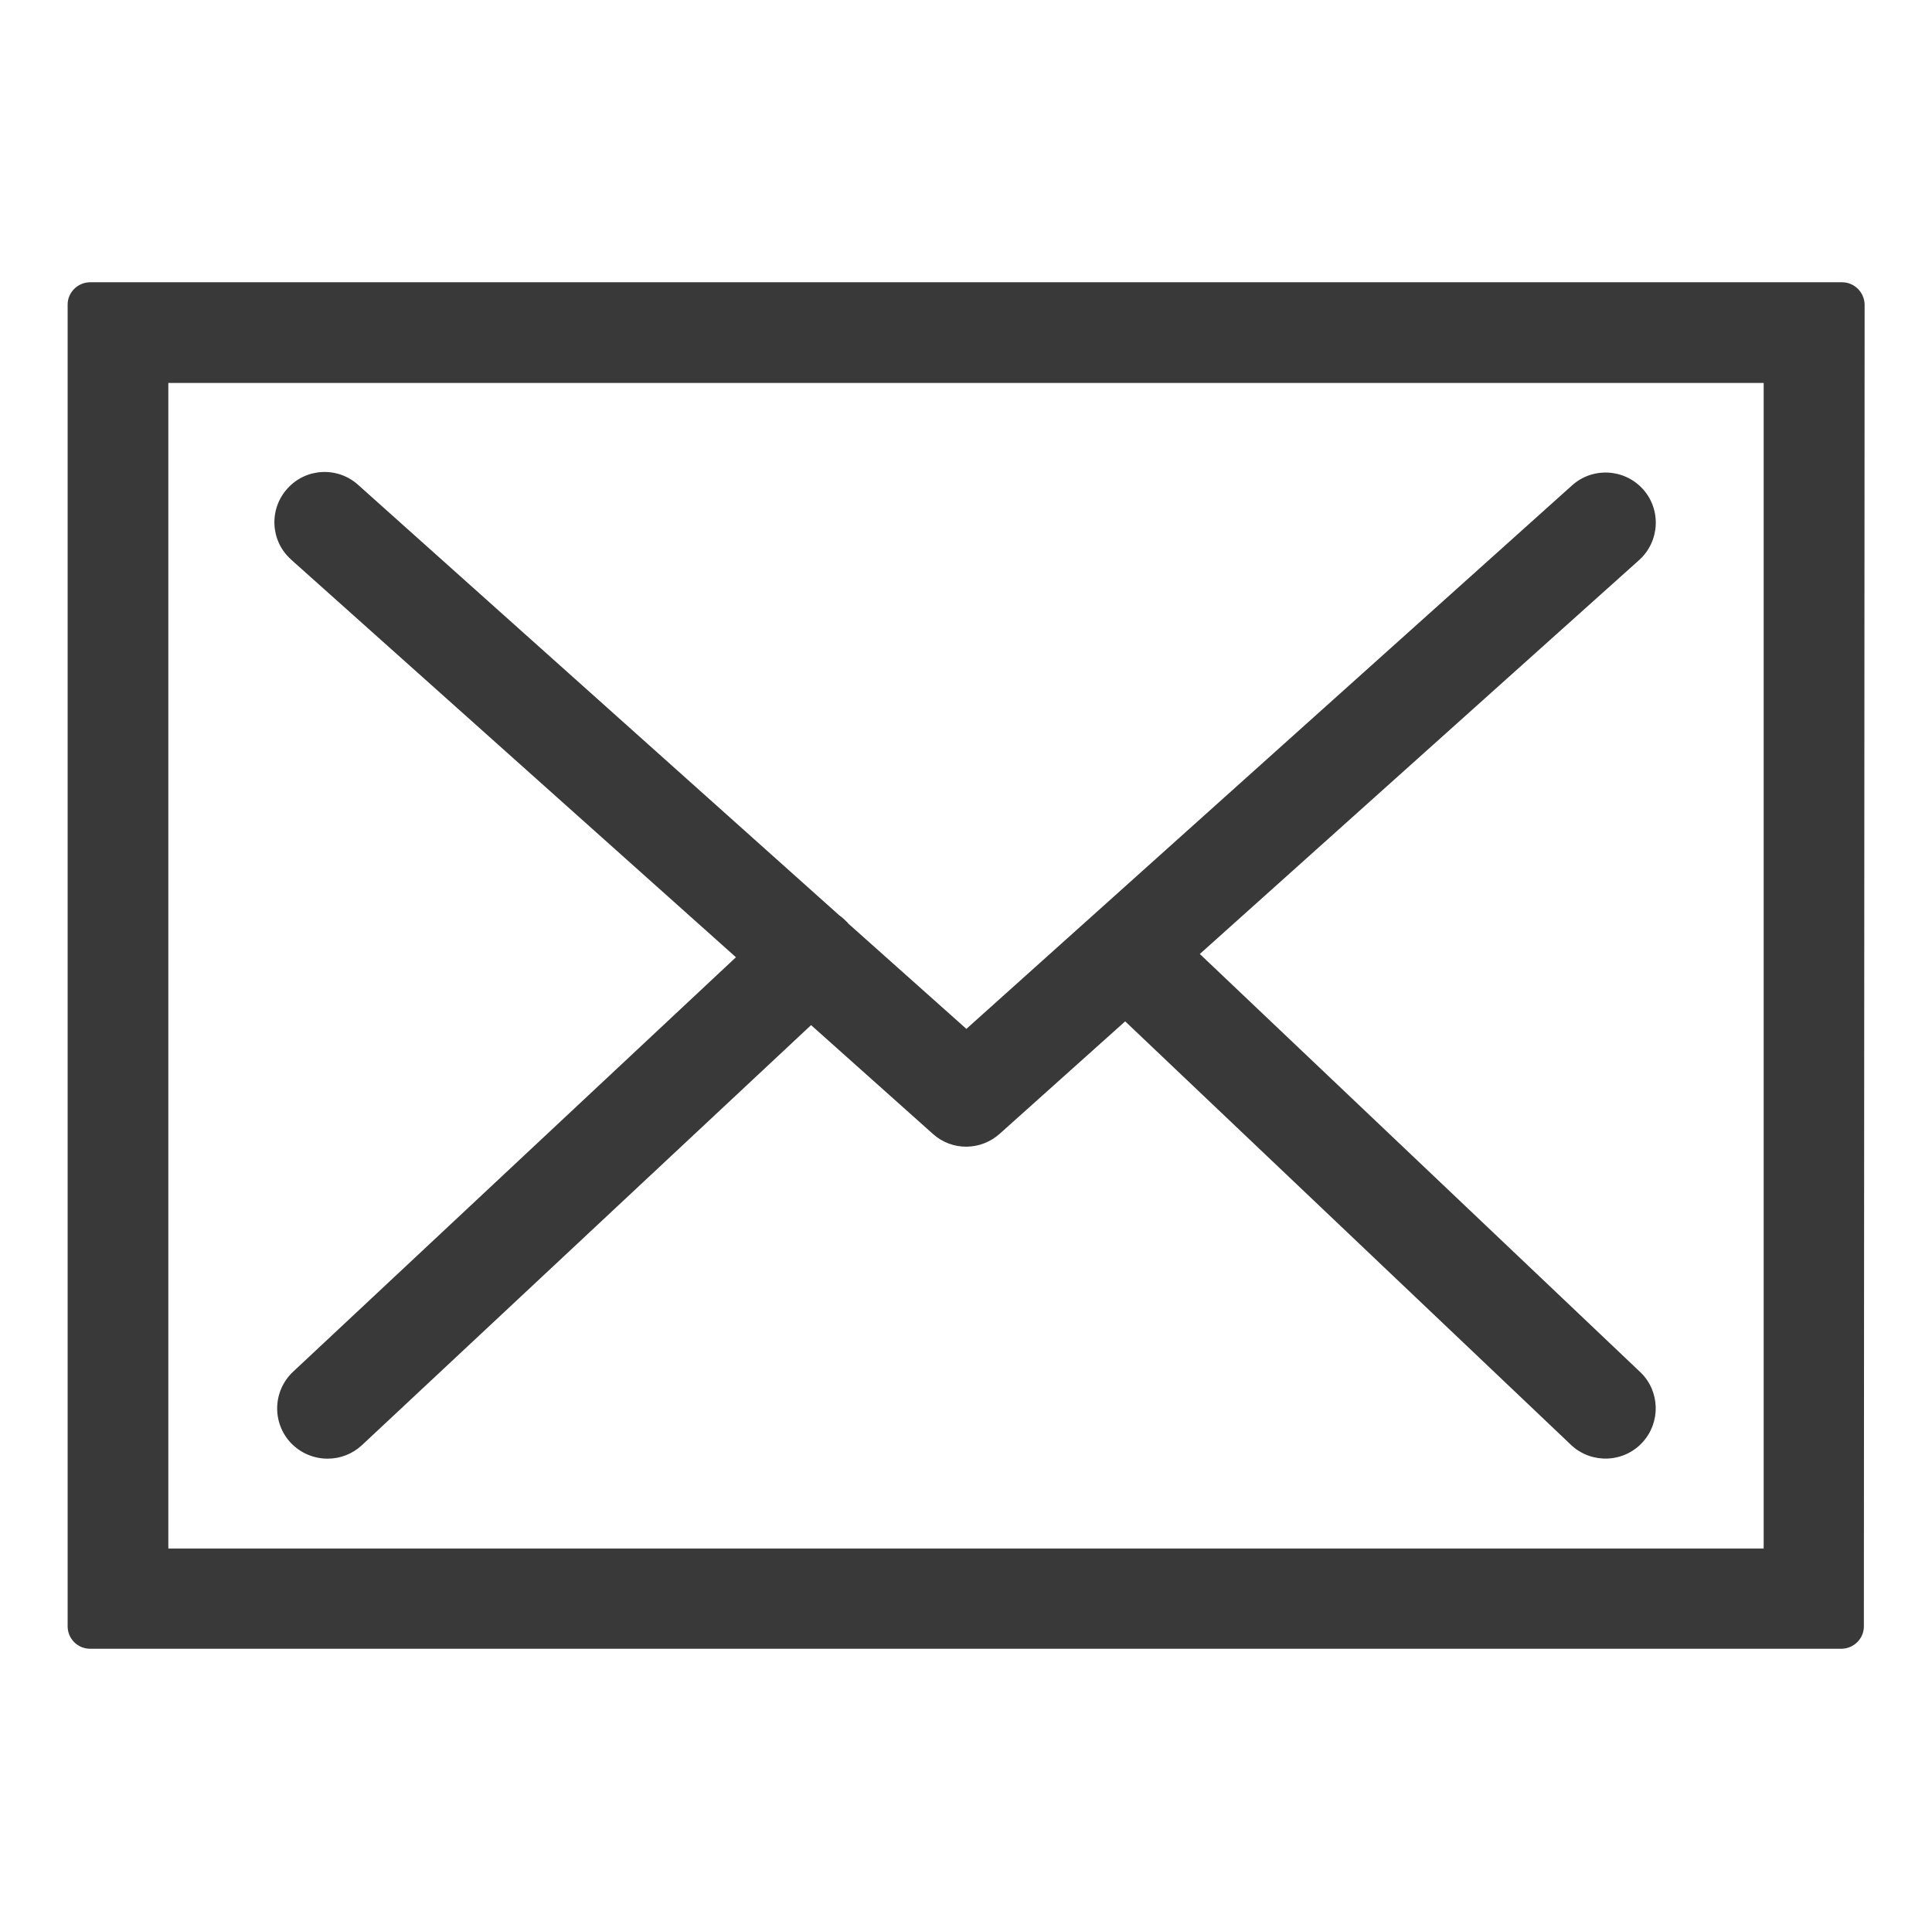
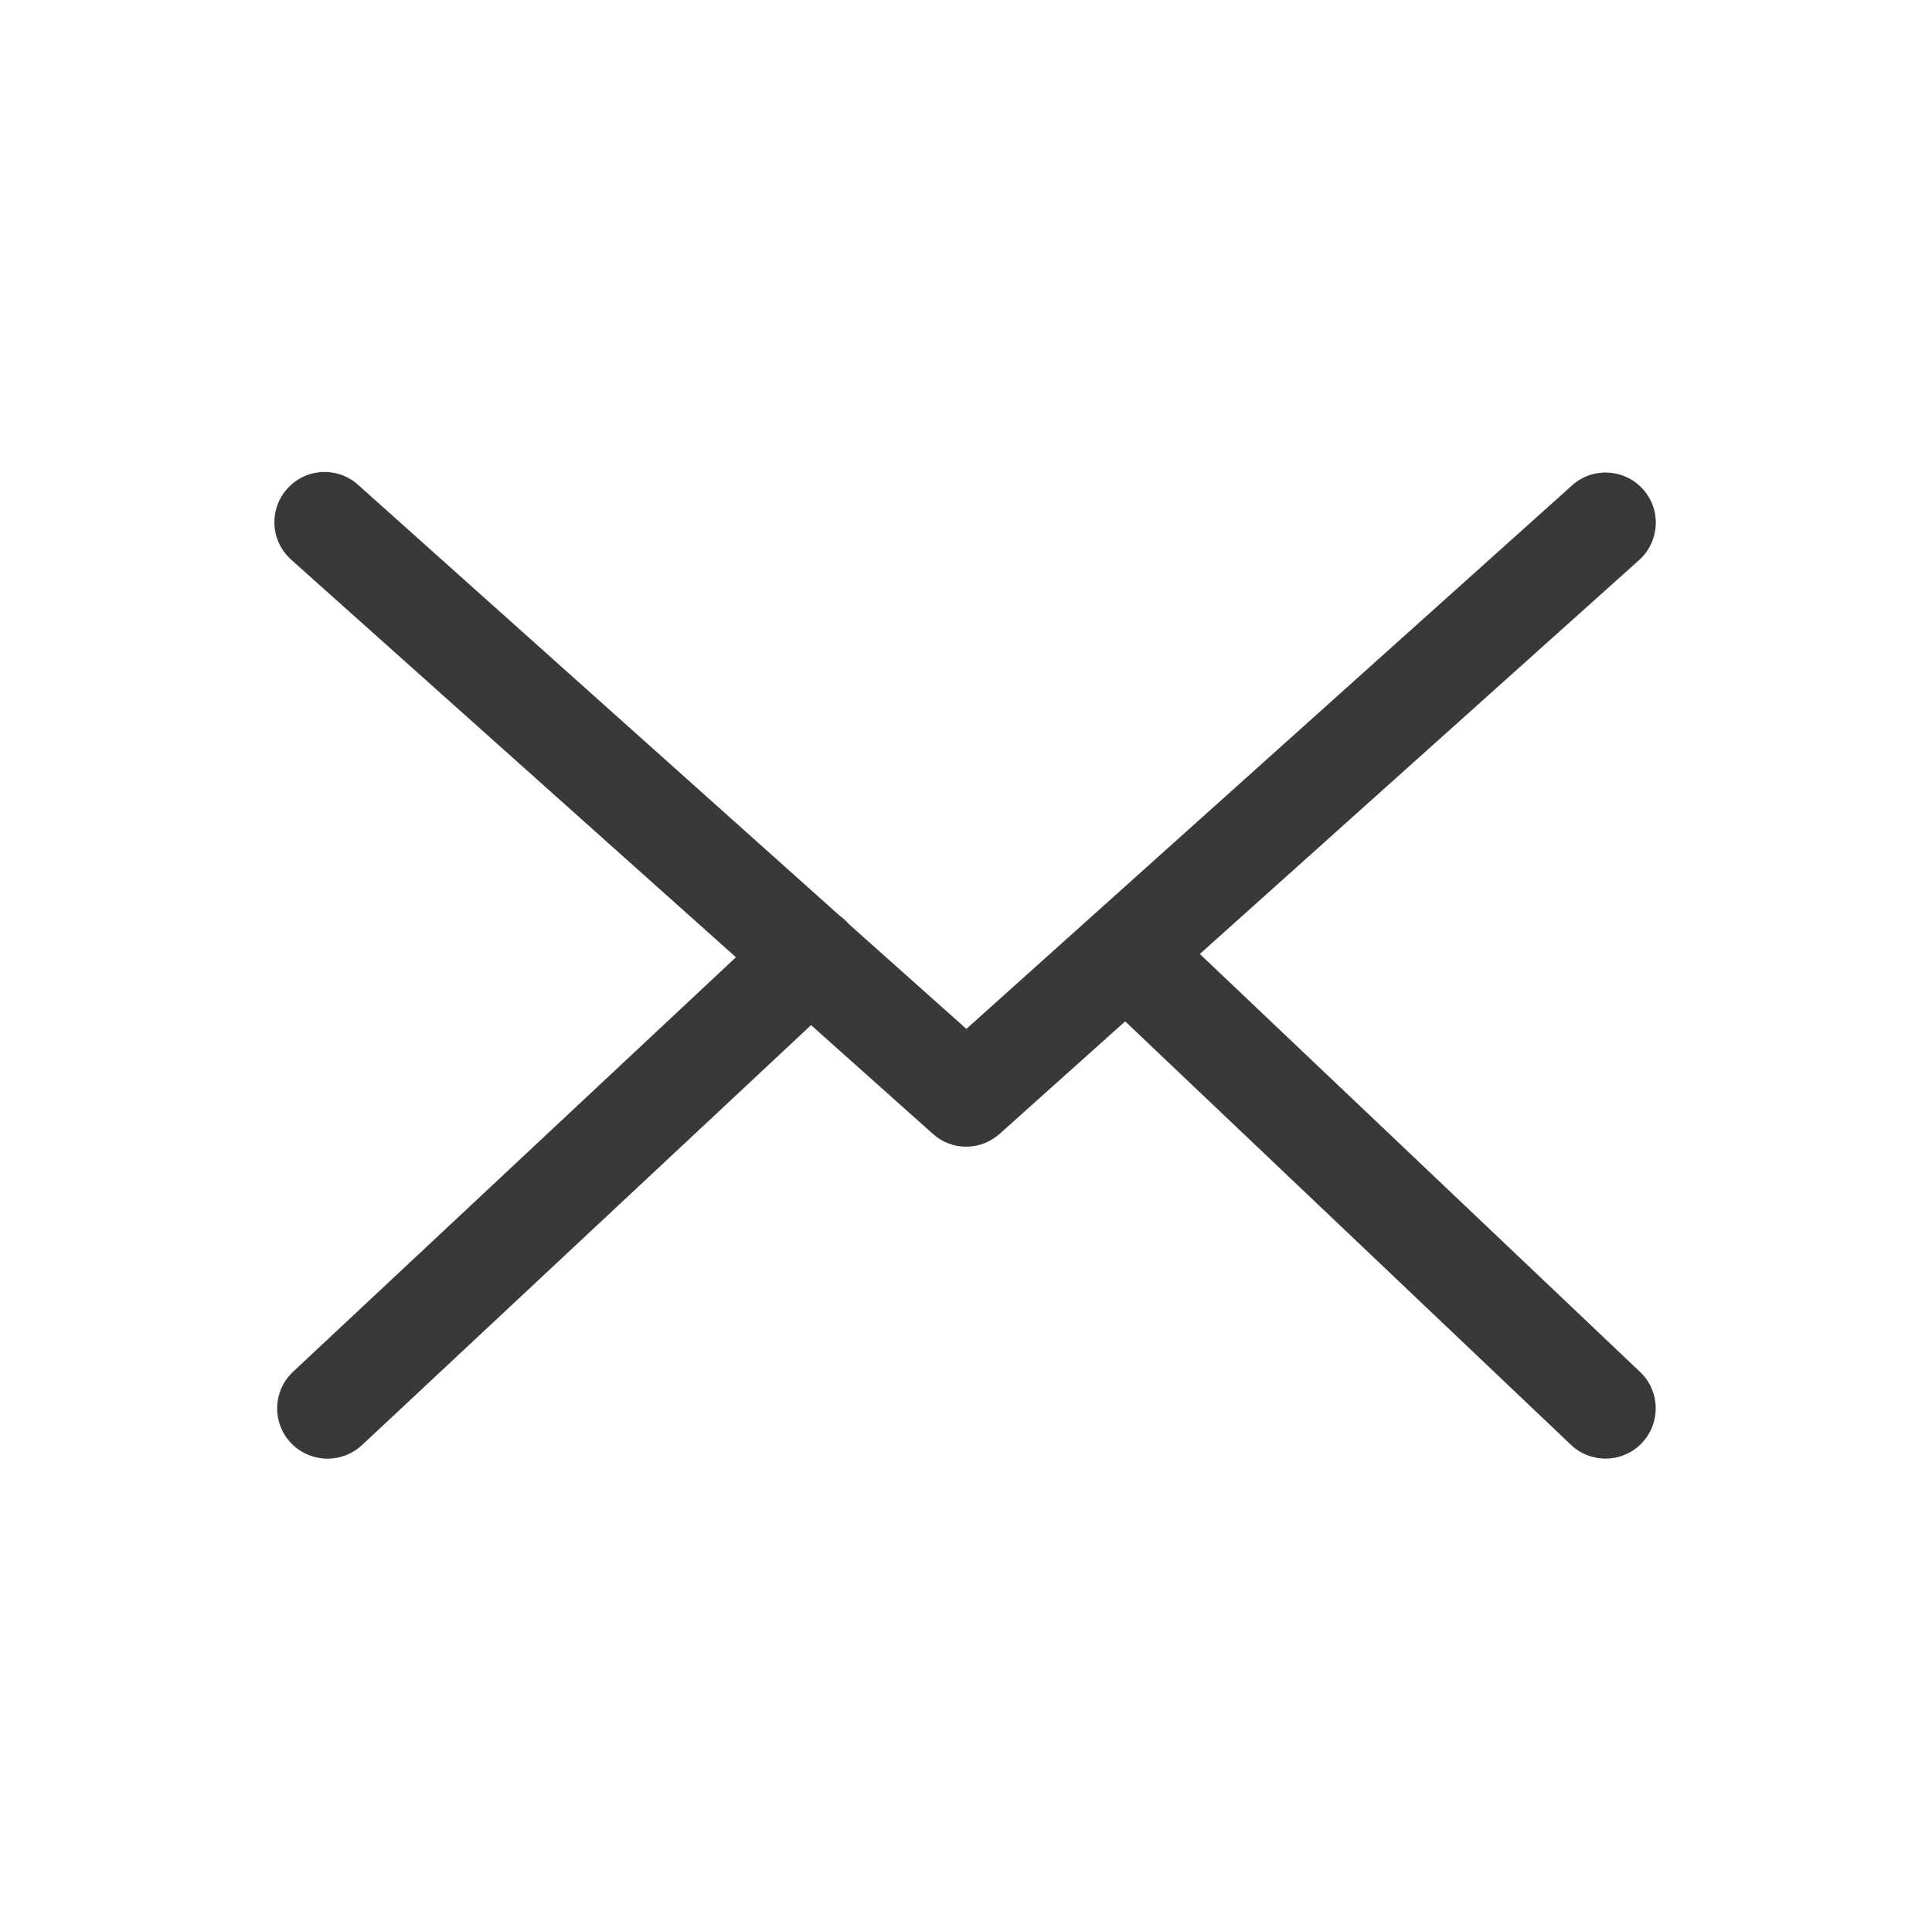
<svg xmlns="http://www.w3.org/2000/svg" version="1.1" id="Laag_1" x="0px" y="0px" width="771.3px" height="771.1px" viewBox="0 0 771.3 771.1" style="enable-background:new 0 0 771.3 771.1;" xml:space="preserve">
  <style type="text/css">
	.st0{fill:#C05609;}
	.st1{fill:#393939;}
</style>
  <g>
-     <path id="Path_258_00000083798232186481155620000010110623512279425180_" class="st1" d="M735.4,112.7H36c-4.9,0-9,4-9,8.9v527.7   c0,5,4,9,9,9h699.1c4.9,0,9-4,9-8.9l0.3-527.8C744.3,116.7,740.3,112.7,735.4,112.7L735.4,112.7z M67.2,152.9h636.9v465.4H67.2   V152.9z" />
    <path id="Path_259_00000177446734985247339180000009357657155787496631_" class="st1" d="M479,380.9l175.4-157.3   c8.2-7.4,8.9-20.1,1.5-28.3c-7.4-8.2-20.1-8.9-28.3-1.5l-241.8,217l-47.2-42.1c0-0.2-0.3-0.3-0.3-0.4c-1-1-2-2-3.2-2.8l-192-171.8   c-8.2-7.5-20.9-6.9-28.3,1.3c-7.5,8.2-6.9,20.9,1.3,28.3c0.1,0.1,0.2,0.2,0.3,0.3l177.4,158.6L117,547.7   c-8.1,7.6-8.5,20.3-0.9,28.4c3.8,4,9.1,6.3,14.7,6.3c5.1,0,9.9-1.9,13.6-5.3l179.4-167.8l48.7,43.5c7.6,6.8,19.1,6.7,26.7-0.2   l50-44.8l178.3,169.4c8.2,7.4,20.9,6.8,28.3-1.4c7.2-7.9,6.9-20.2-0.7-27.7L479,380.9z" />
  </g>
</svg>